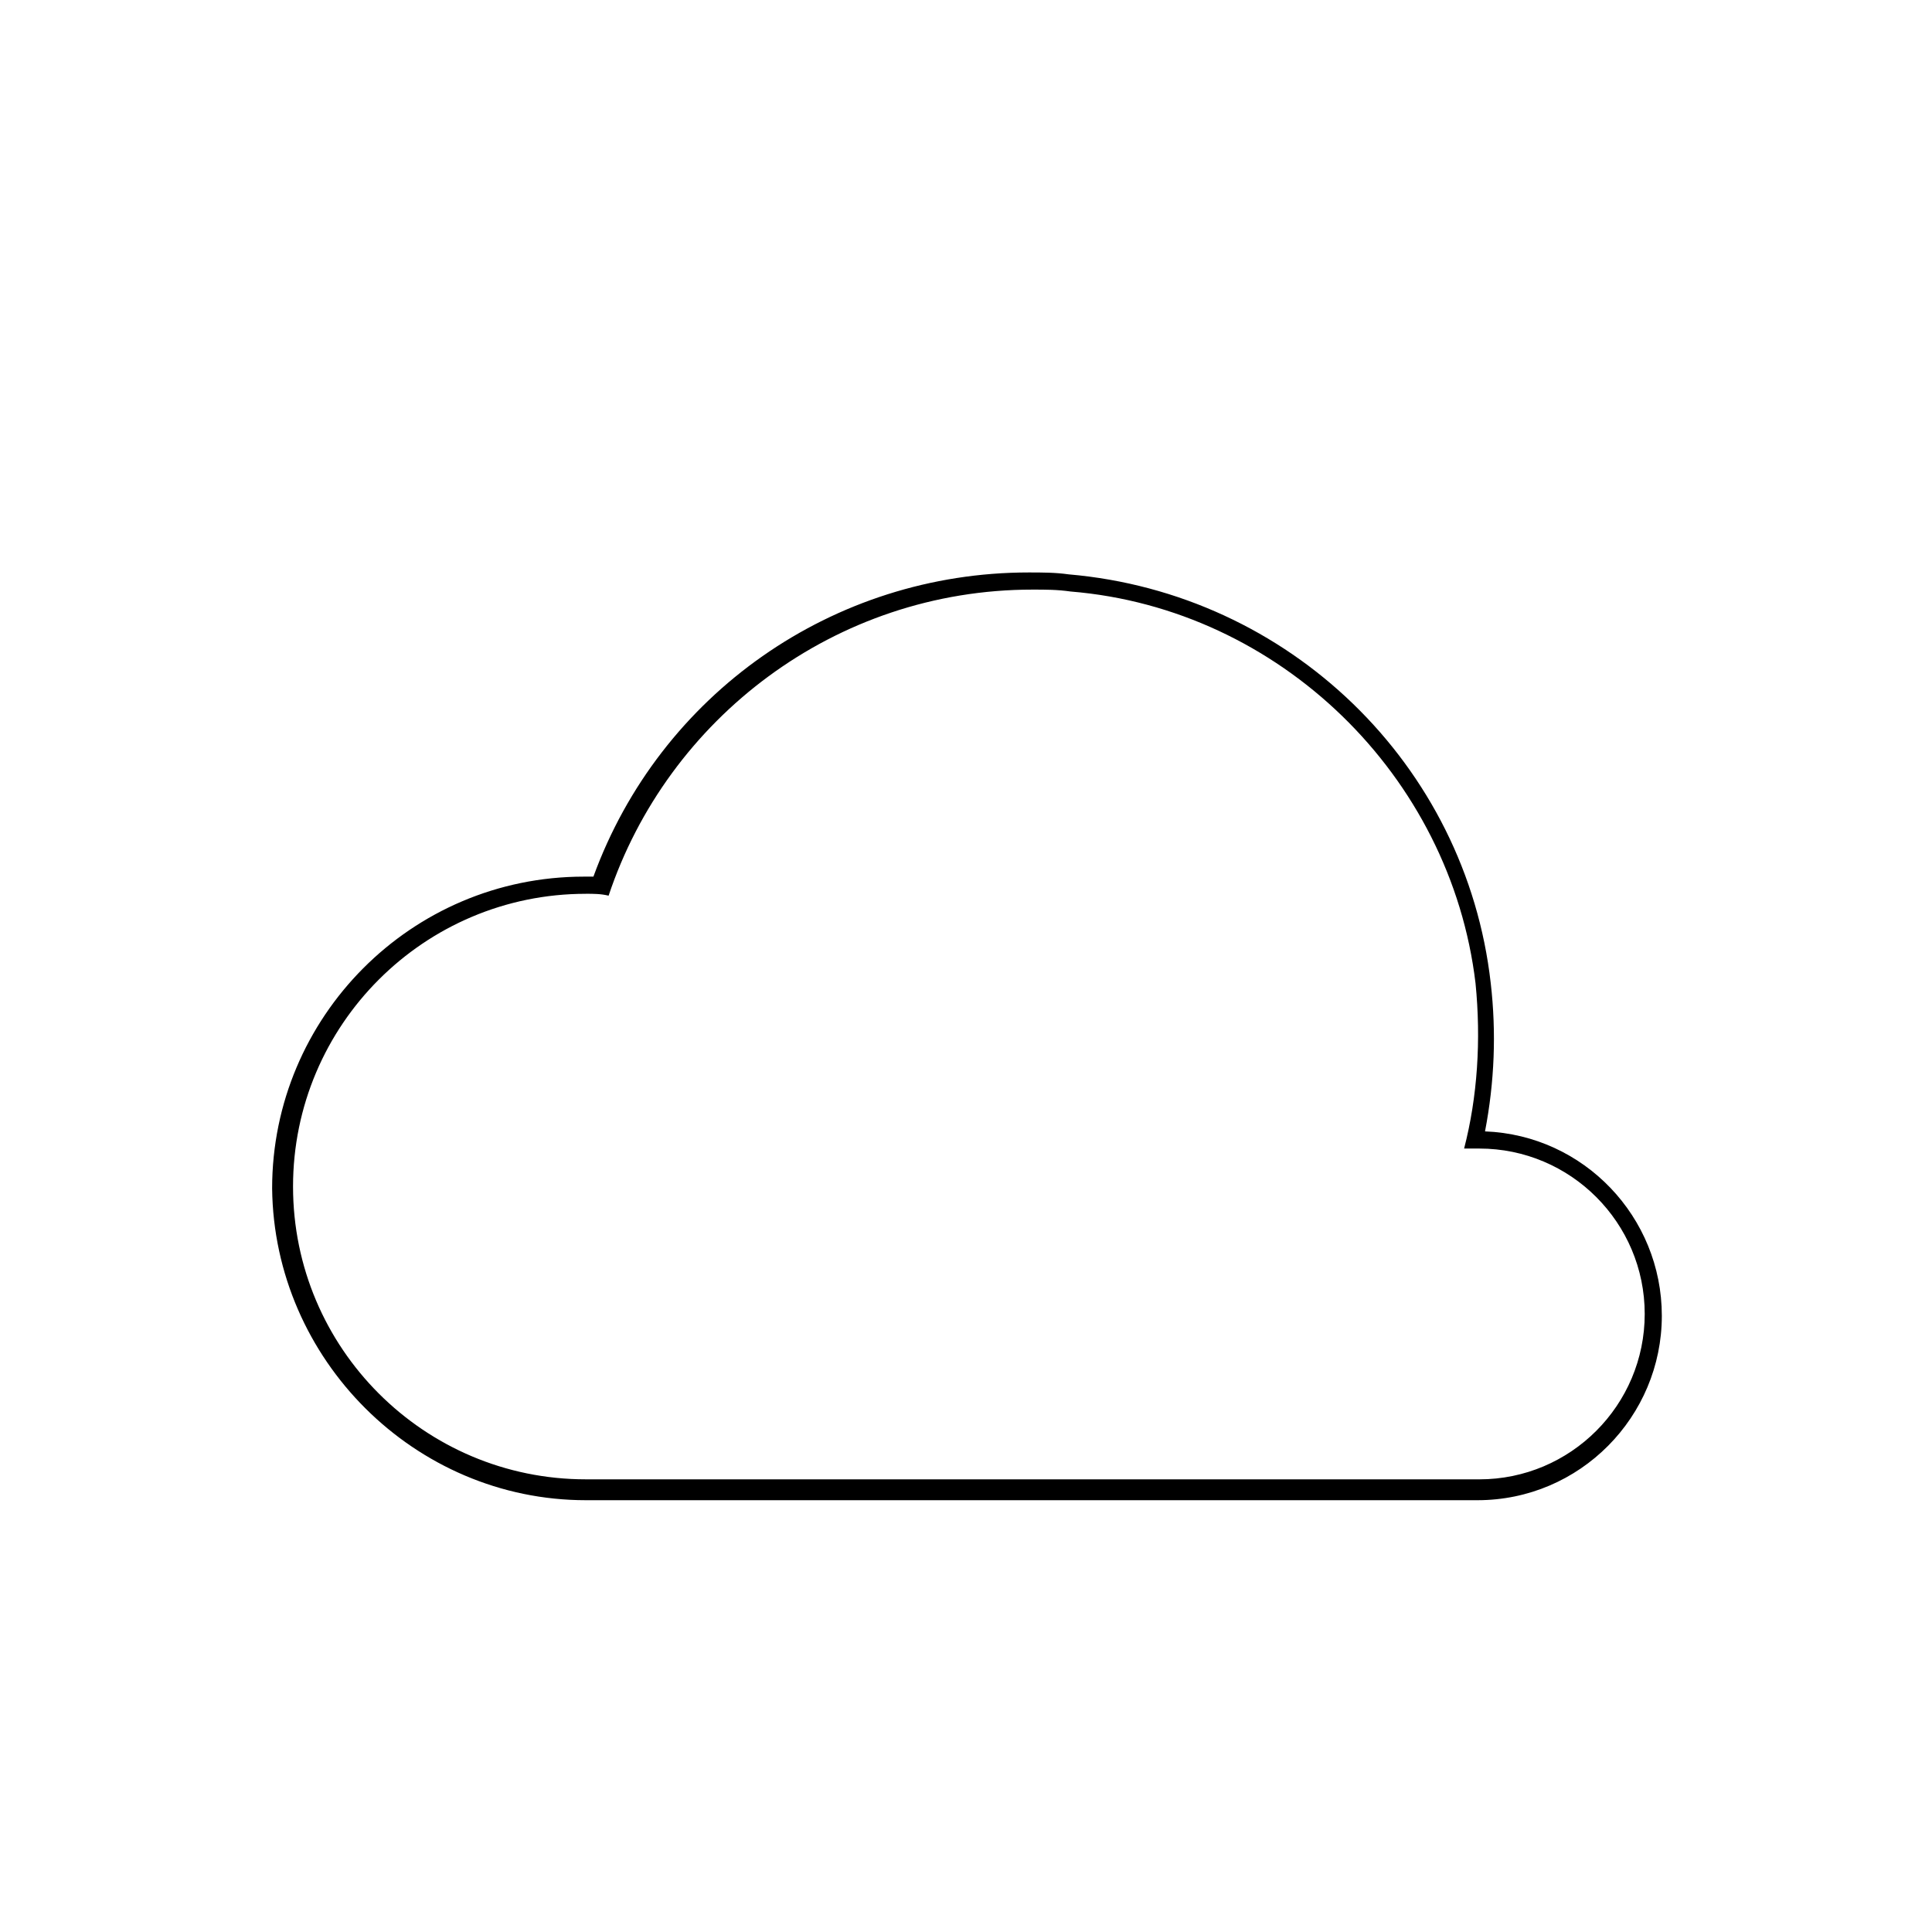
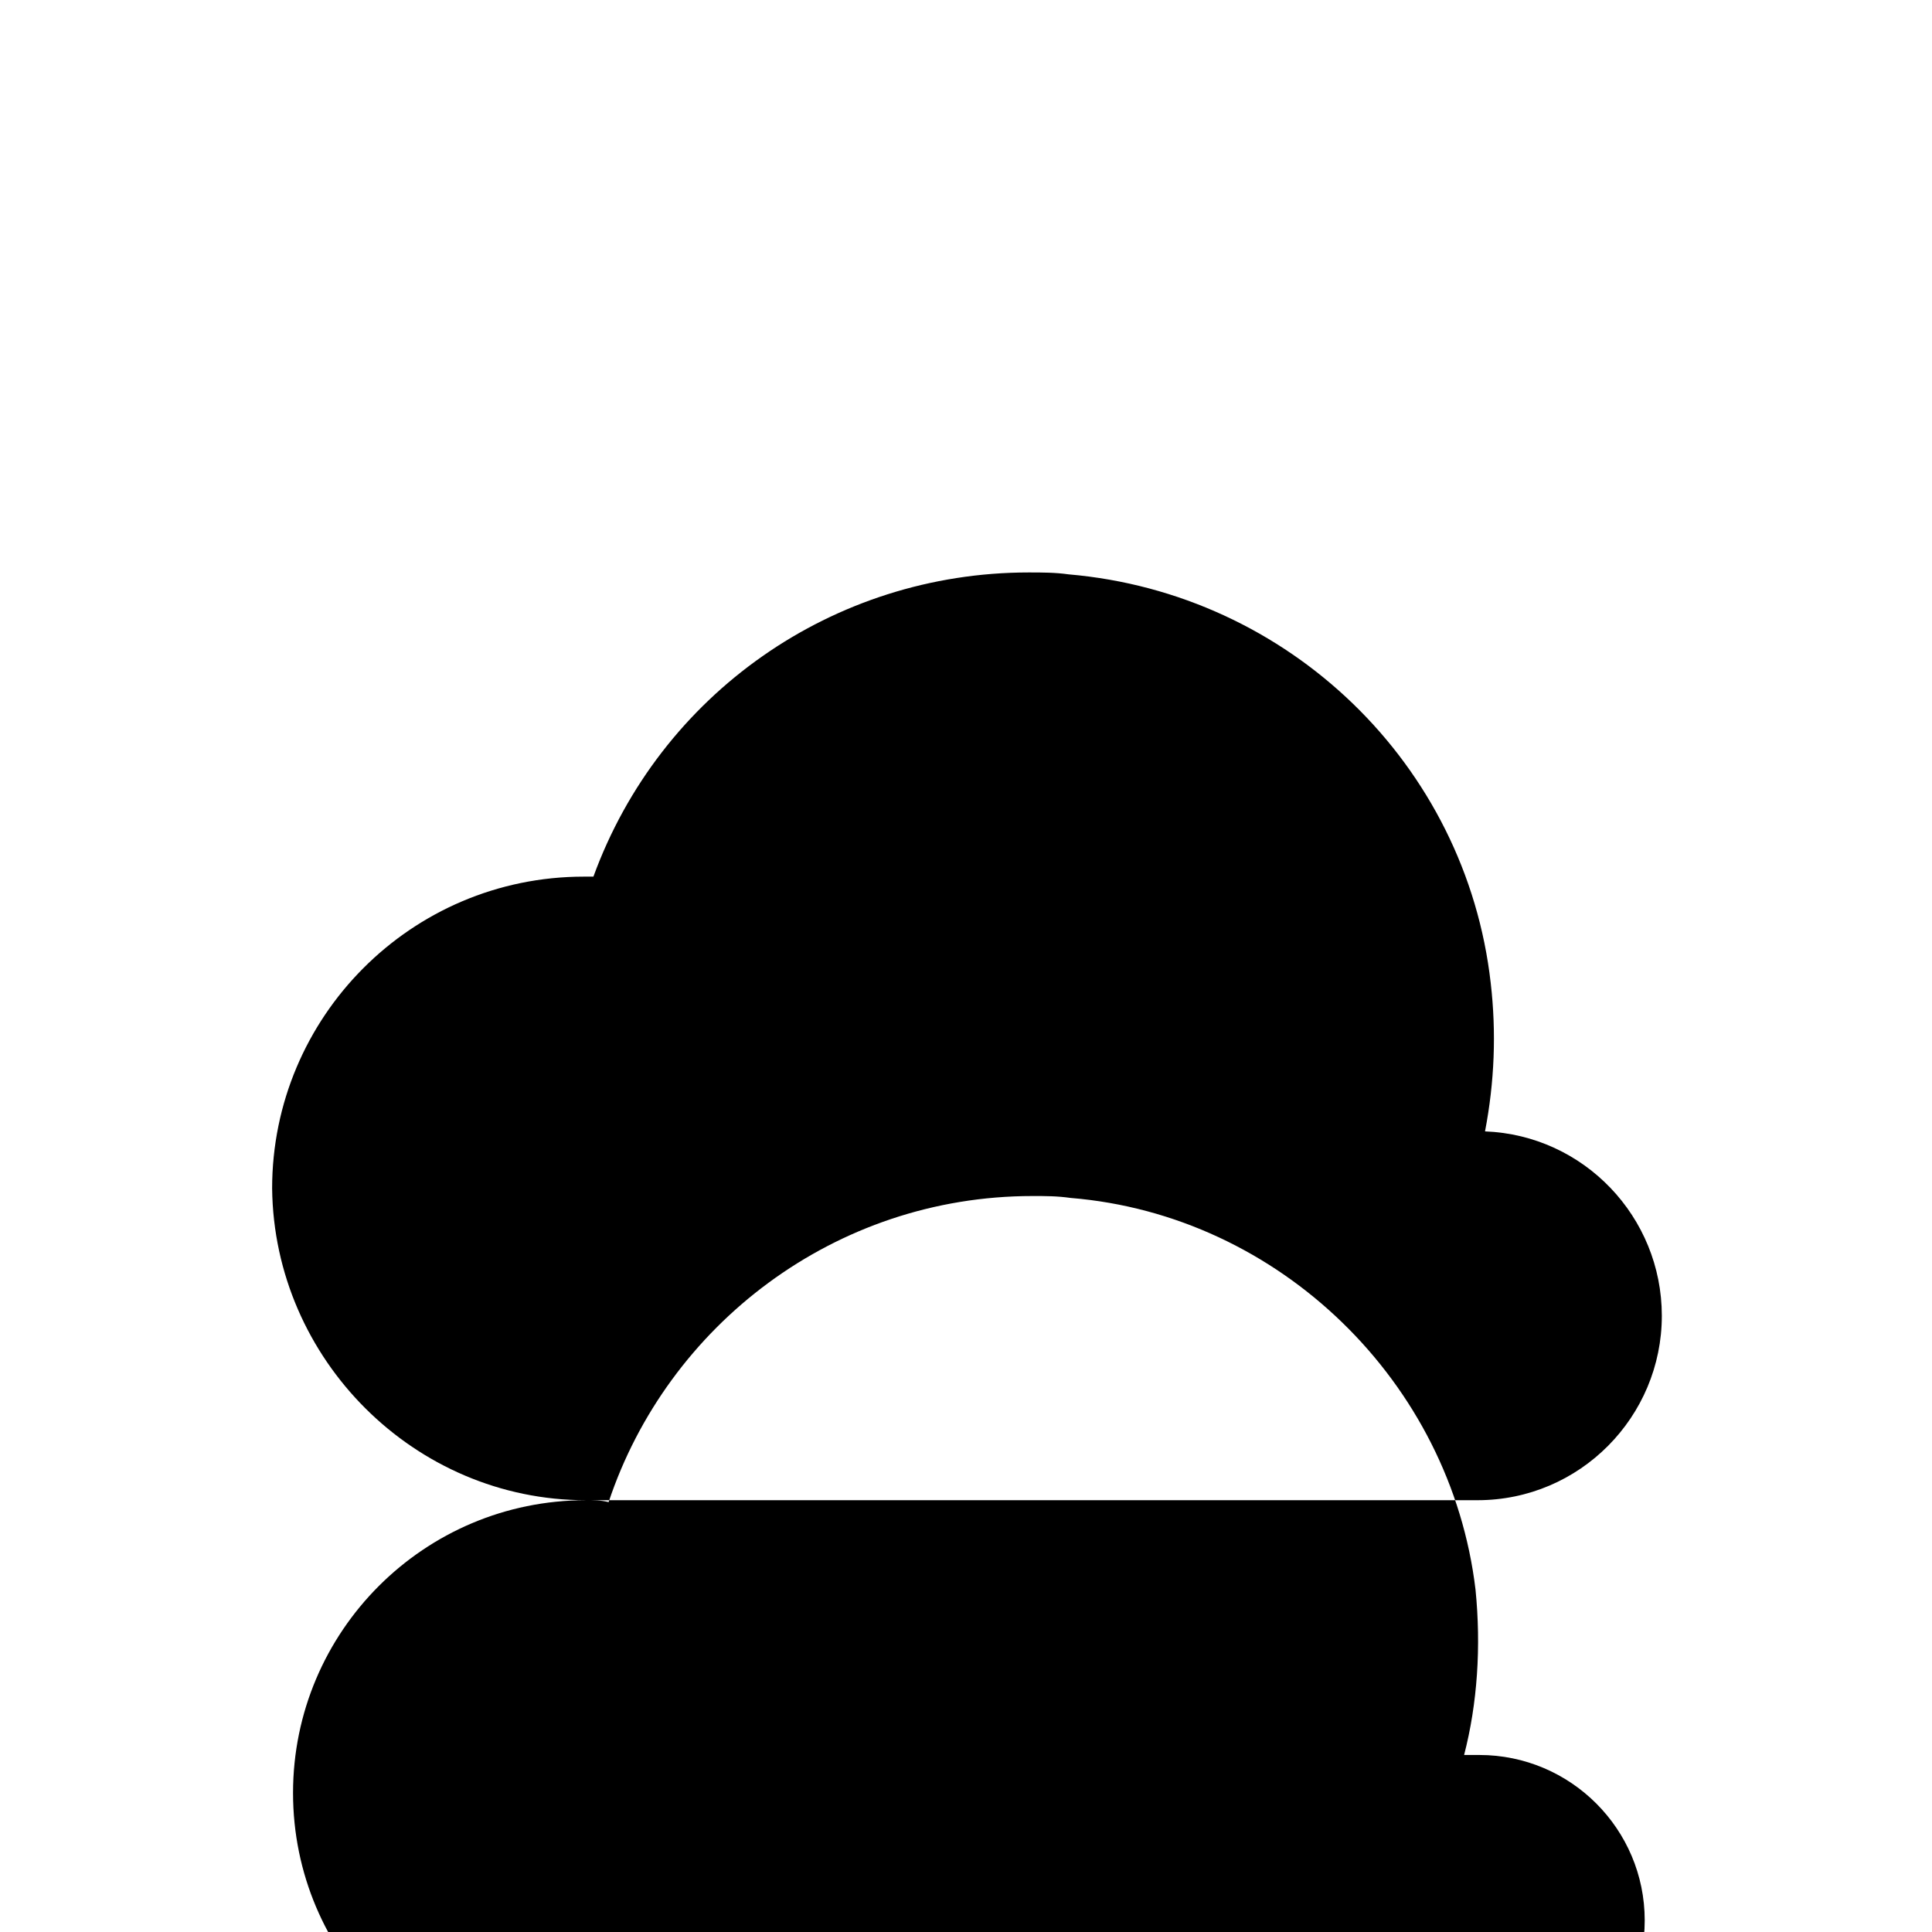
<svg xmlns="http://www.w3.org/2000/svg" fill="#000000" width="800px" height="800px" version="1.1" viewBox="144 144 512 512">
-   <path d="m299.24 541.57h236.29c27.207 0 48.871-22.168 48.871-48.871 0-26.199-20.656-47.863-46.855-48.871 2.519-13.098 3.023-26.199 1.512-39.297-6.551-57.938-53.402-103.28-111.85-108.32-3.527-0.504-7.055-0.504-10.578-0.504-51.891 0-97.738 32.242-115.37 80.609h-2.519c-45.848 0-82.625 37.281-82.625 82.625 0.504 45.344 37.785 82.629 83.129 82.629zm0-160.71c2.016 0 4.031 0 6.047 0.504 15.617-46.855 59.953-81.113 112.35-81.113 3.527 0 6.551 0 10.078 0.504 55.418 4.535 100.76 48.871 107.31 103.79 1.512 15.113 0.504 30.23-3.023 43.832h4.031c24.184 0 43.832 19.648 43.832 43.832 0 24.184-19.648 43.832-43.832 43.832l-236.79-0.004c-42.824 0-77.586-34.762-77.586-77.586-0.004-42.824 34.762-77.586 77.586-77.586z" />
+   <path d="m299.24 541.57h236.29c27.207 0 48.871-22.168 48.871-48.871 0-26.199-20.656-47.863-46.855-48.871 2.519-13.098 3.023-26.199 1.512-39.297-6.551-57.938-53.402-103.28-111.85-108.32-3.527-0.504-7.055-0.504-10.578-0.504-51.891 0-97.738 32.242-115.37 80.609h-2.519c-45.848 0-82.625 37.281-82.625 82.625 0.504 45.344 37.785 82.629 83.129 82.629zc2.016 0 4.031 0 6.047 0.504 15.617-46.855 59.953-81.113 112.35-81.113 3.527 0 6.551 0 10.078 0.504 55.418 4.535 100.76 48.871 107.31 103.79 1.512 15.113 0.504 30.23-3.023 43.832h4.031c24.184 0 43.832 19.648 43.832 43.832 0 24.184-19.648 43.832-43.832 43.832l-236.79-0.004c-42.824 0-77.586-34.762-77.586-77.586-0.004-42.824 34.762-77.586 77.586-77.586z" />
</svg>